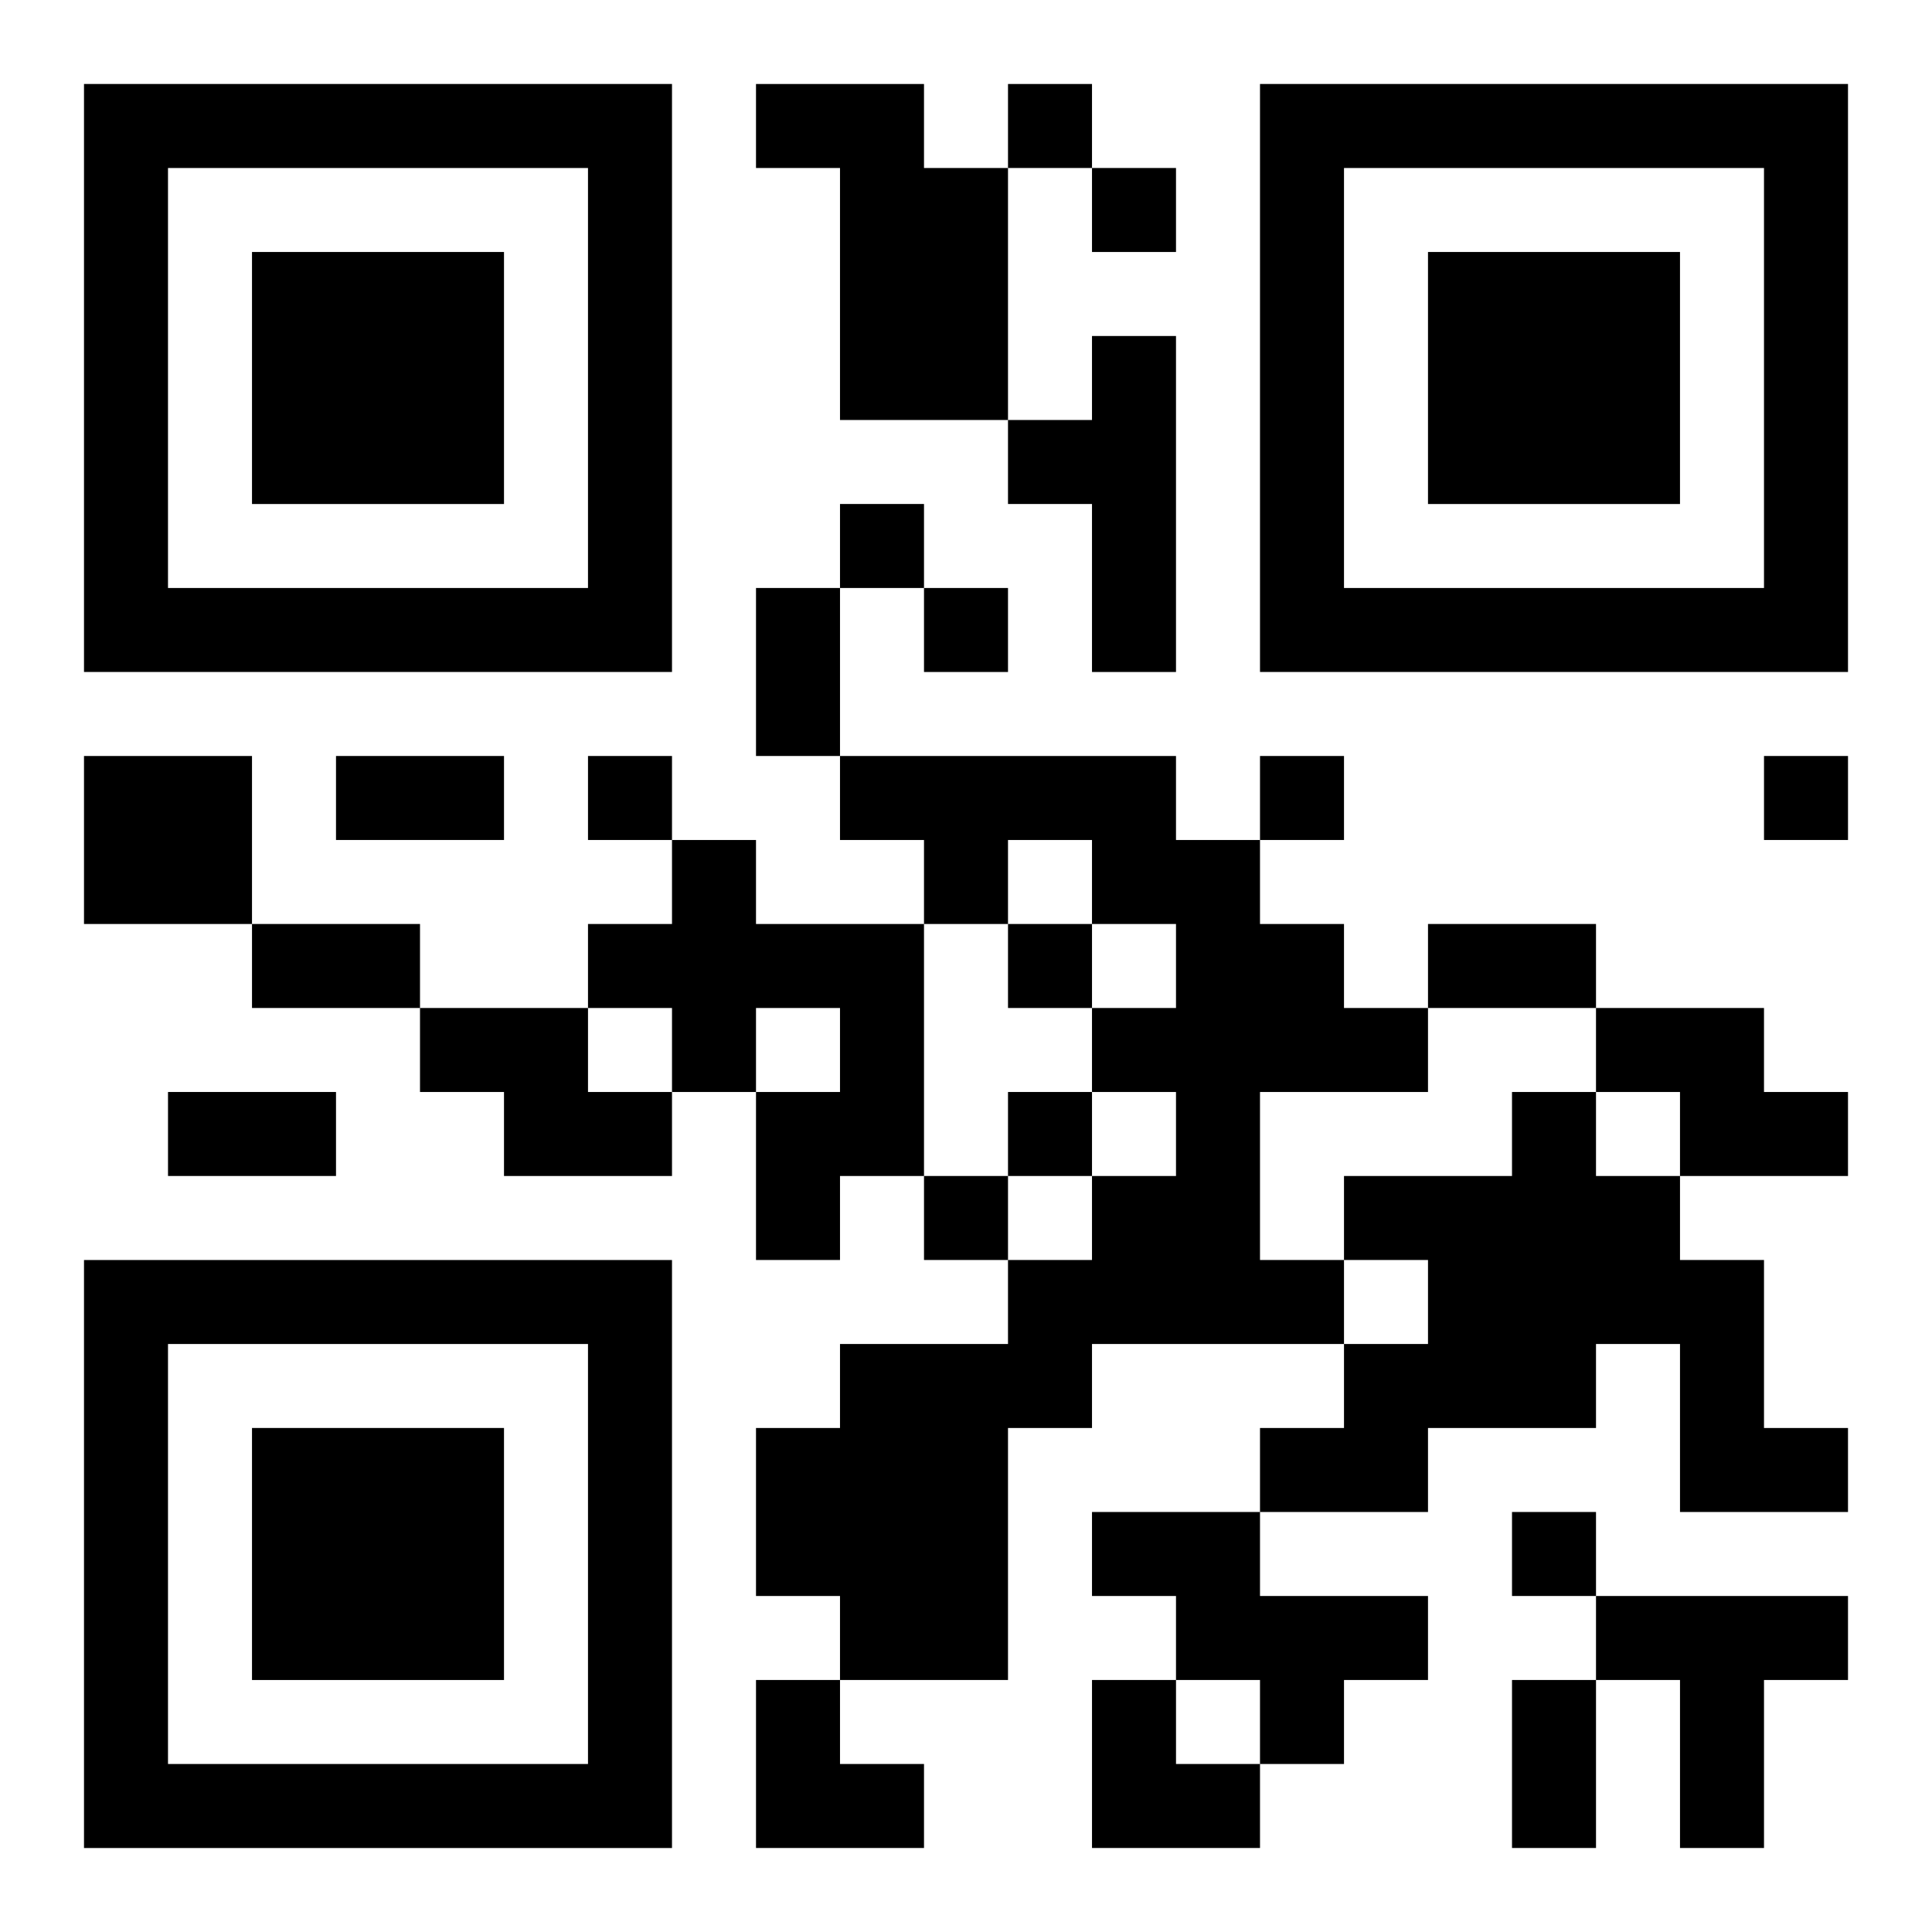
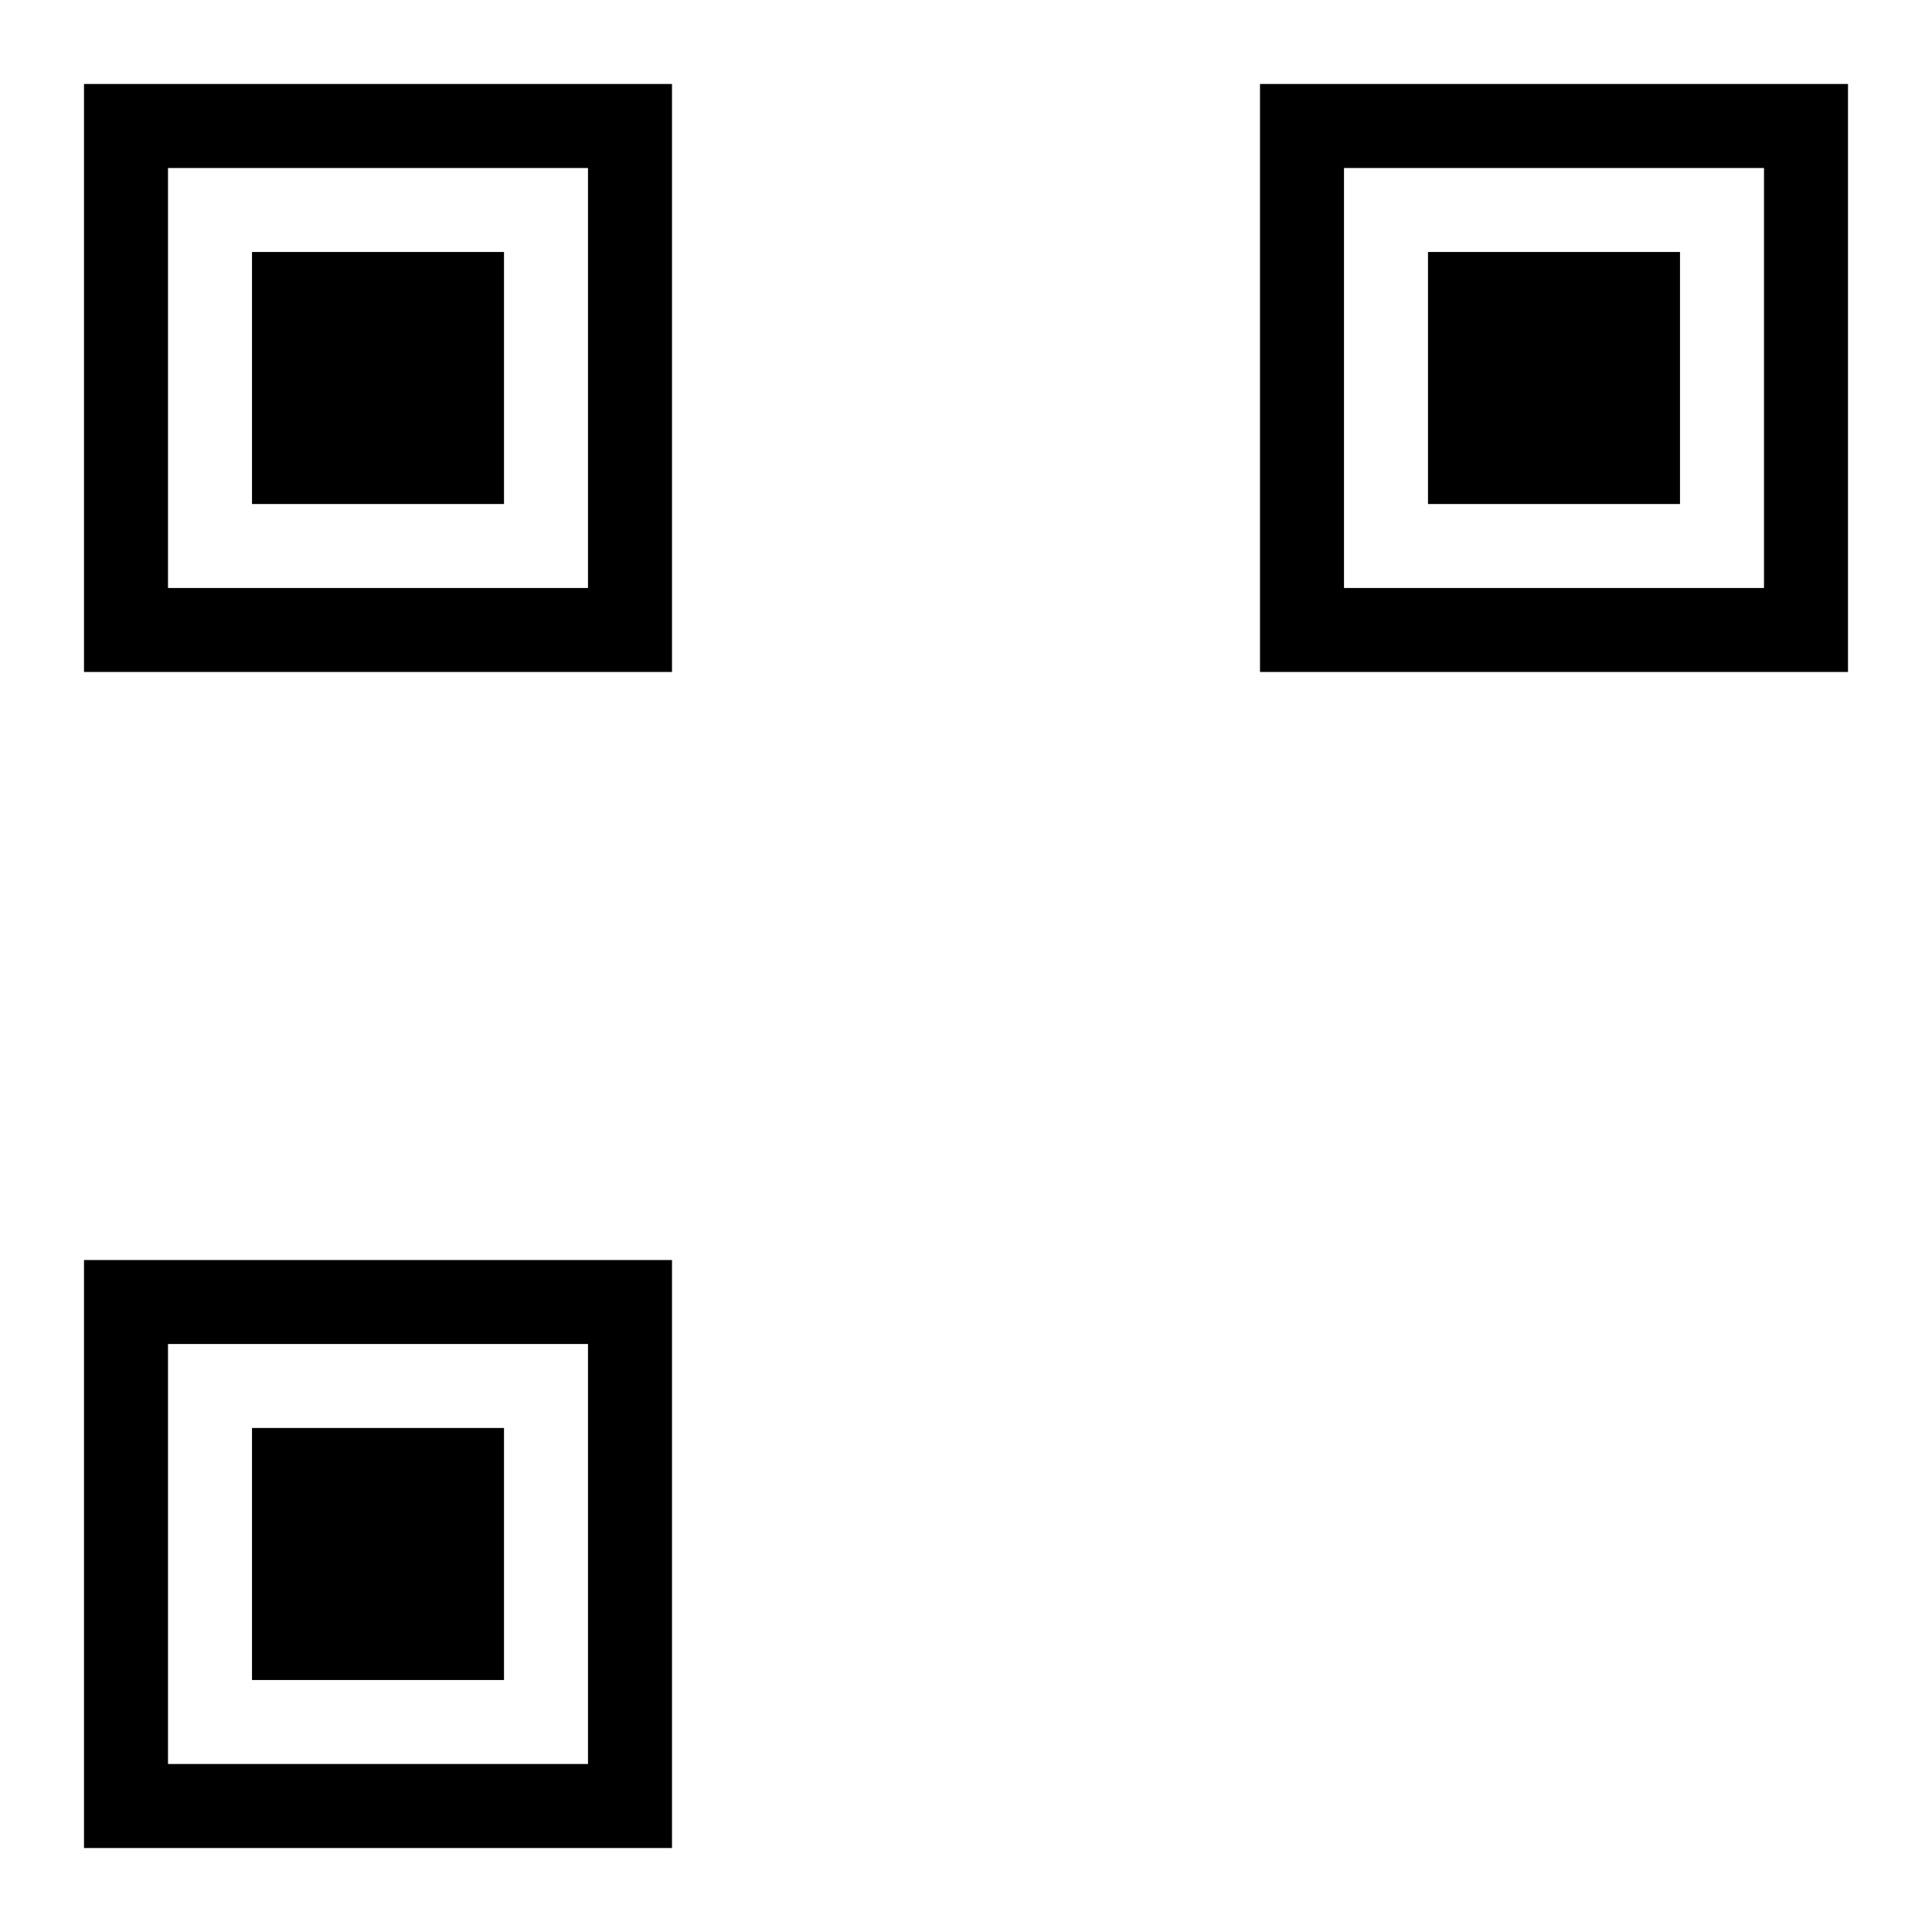
<svg xmlns="http://www.w3.org/2000/svg" xmlns:xlink="http://www.w3.org/1999/xlink" width="250" height="250" baseProfile="full" version="1.1" viewBox="-1 -1 23 23">
  <symbol id="a">
    <path d="m0 7v7h7v-7h-7zm1 1h5v5h-5v-5zm1 1v3h3v-3h-3z" />
  </symbol>
  <use y="-7" xlink:href="#a" />
  <use y="7" xlink:href="#a" />
  <use x="14" y="-7" xlink:href="#a" />
-   <path d="m8 0h2v1h1v3h-2v-3h-1v-1m4 3h1v4h-1v-2h-1v-1h1v-1m-12 5h2v2h-2v-2m9 0h4v1h1v1h1v1h1v1h-2v2h1v1h-3v1h-1v3h-2v-1h-1v-2h1v-1h2v-1h1v-1h1v-1h-1v-1h1v-1h-1v-1h-1v1h-1v-1h-1v-1m-2 1h1v1h2v3h-1v1h-1v-2h1v-1h-1v1h-1v-1h-1v-1h1v-1m-3 2h2v1h1v1h-2v-1h-1v-1m14 0h2v1h1v1h-2v-1h-1v-1m-1 1h1v1h1v1h1v2h1v1h-2v-2h-1v1h-2v1h-2v-1h1v-1h1v-1h-1v-1h2v-1m-5 5h2v1h2v1h-1v1h-1v-1h-1v-1h-1v-1m6 1h3v1h-1v2h-1v-2h-1v-1m-7-18v1h1v-1h-1m1 1v1h1v-1h-1m-3 4v1h1v-1h-1m1 1v1h1v-1h-1m-4 2v1h1v-1h-1m8 0v1h1v-1h-1m6 0v1h1v-1h-1m-9 2v1h1v-1h-1m0 2v1h1v-1h-1m-1 1v1h1v-1h-1m7 4v1h1v-1h-1m-9-11h1v2h-1v-2m-5 2h2v1h-2v-1m-1 2h2v1h-2v-1m14 0h2v1h-2v-1m-15 2h2v1h-2v-1m16 7h1v2h-1v-2m-9 0h1v1h1v1h-2zm4 0h1v1h1v1h-2z" />
</svg>